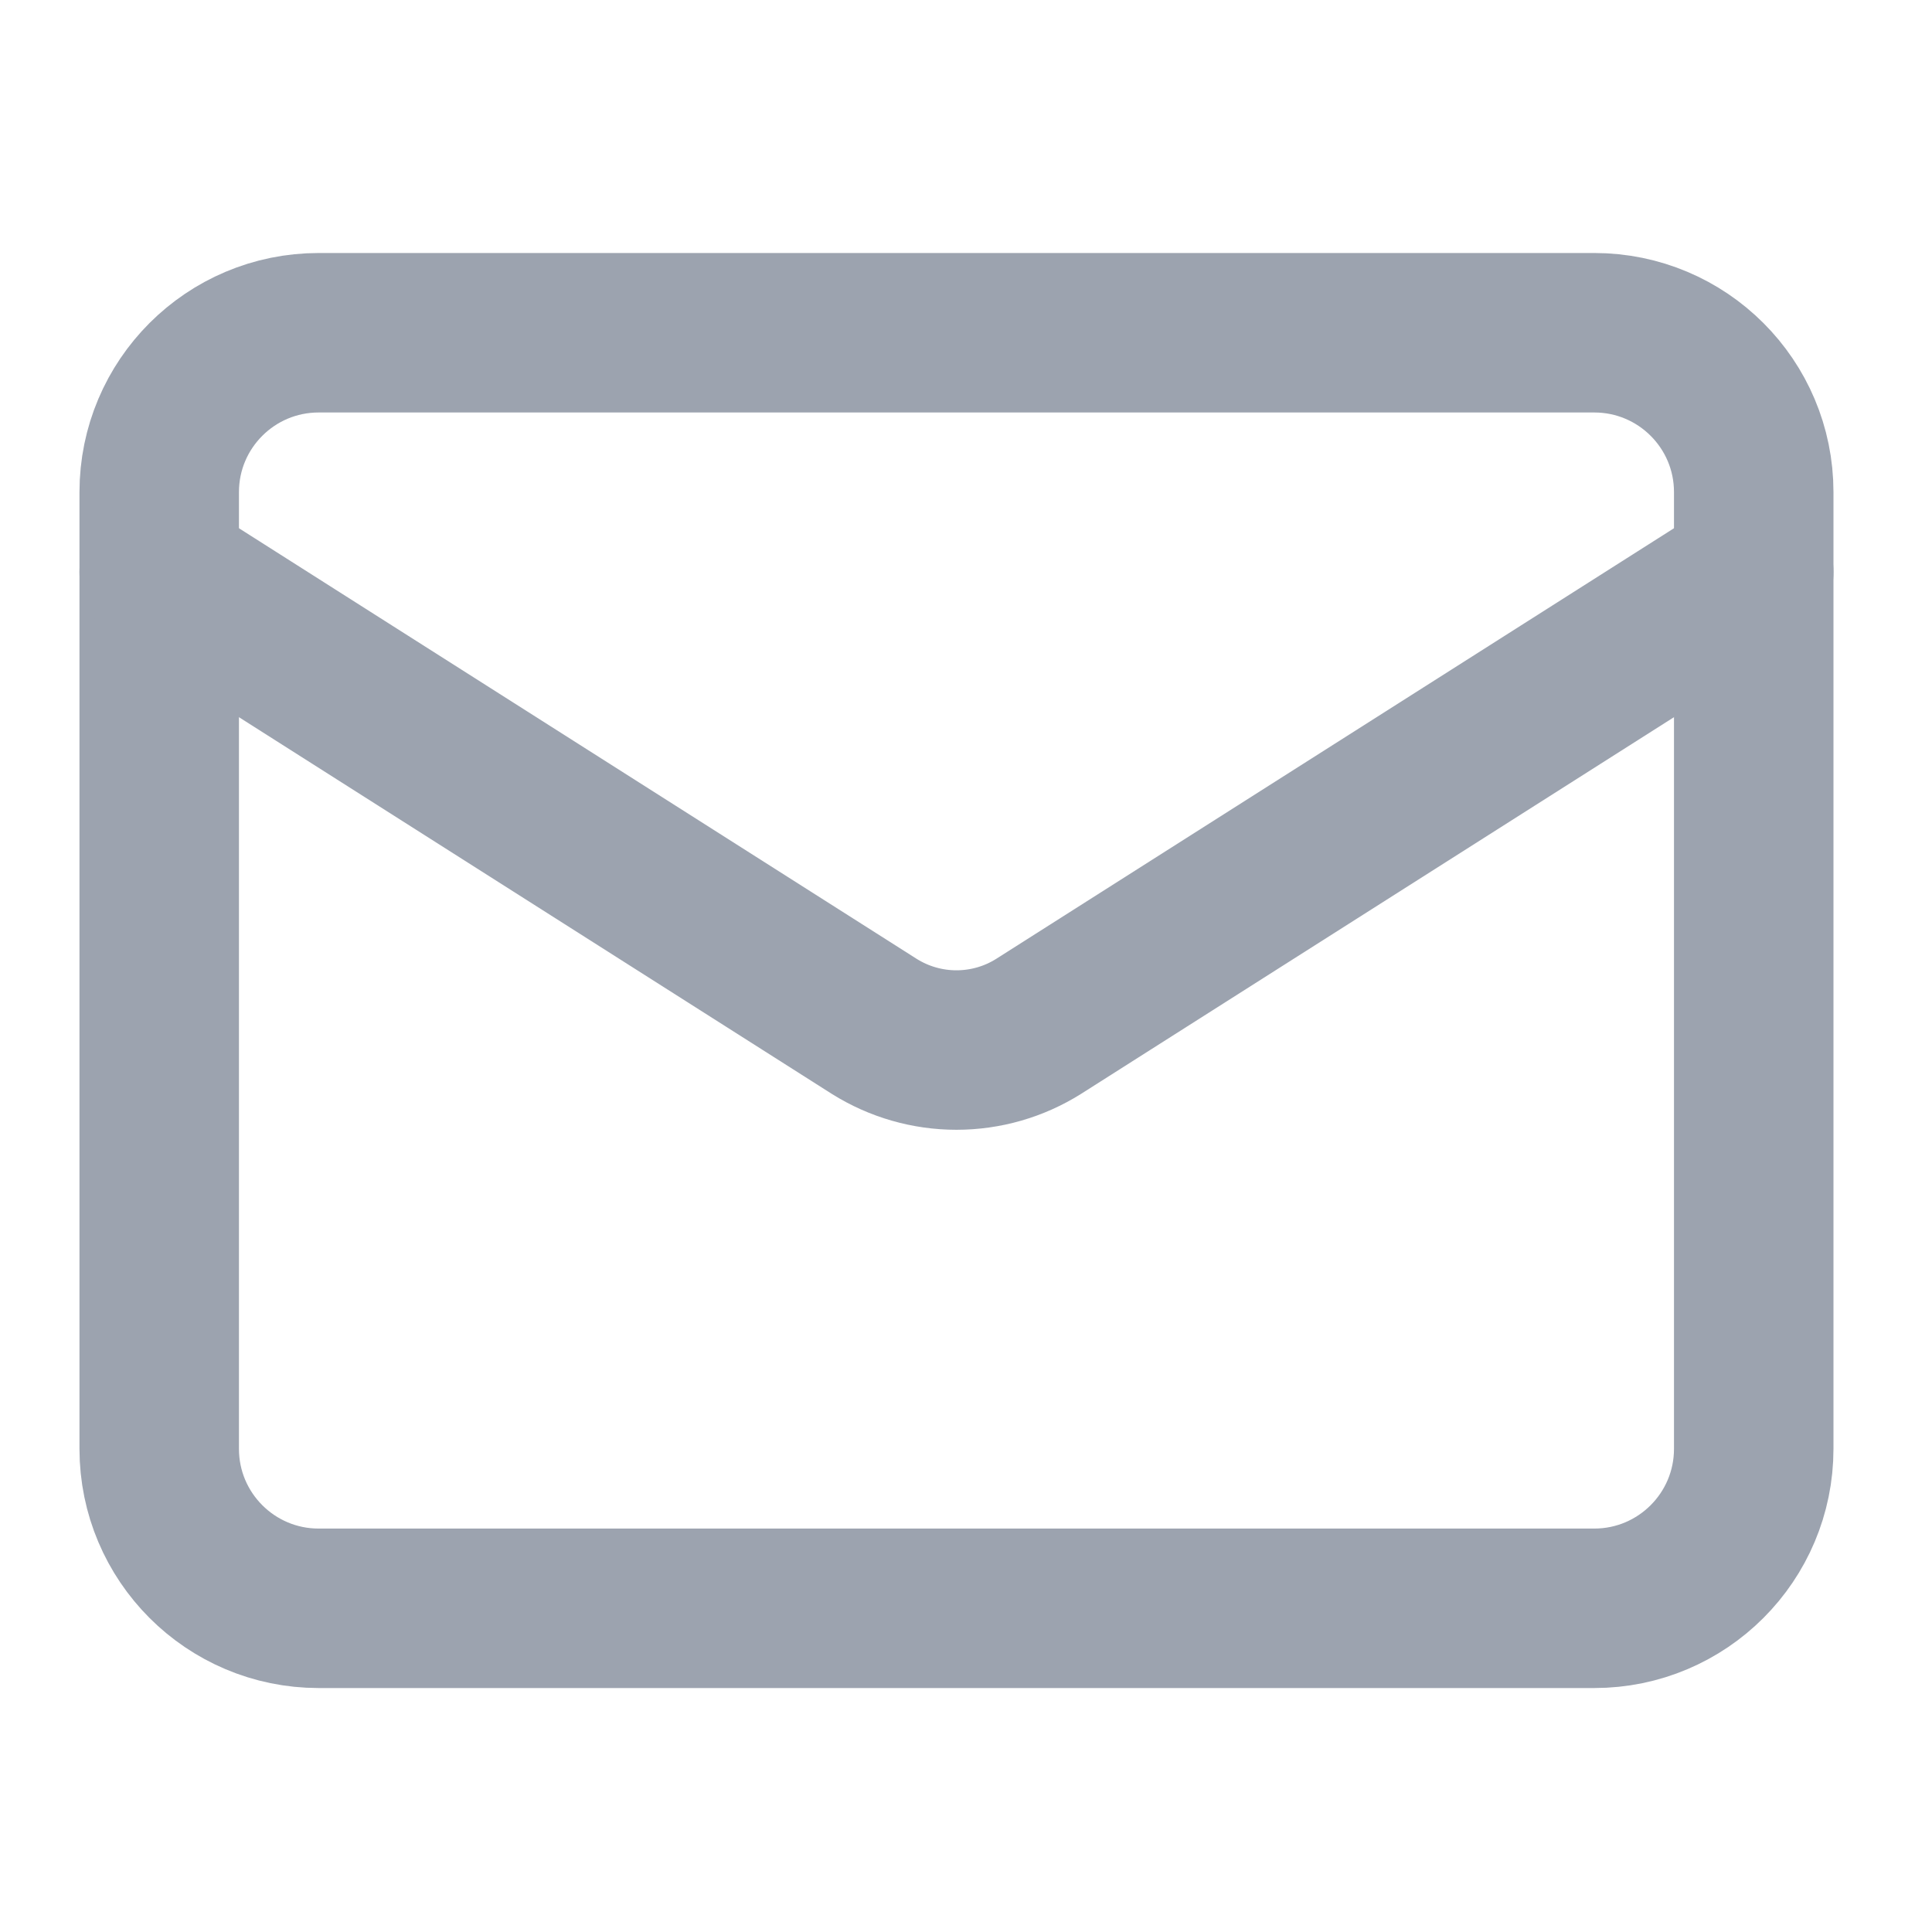
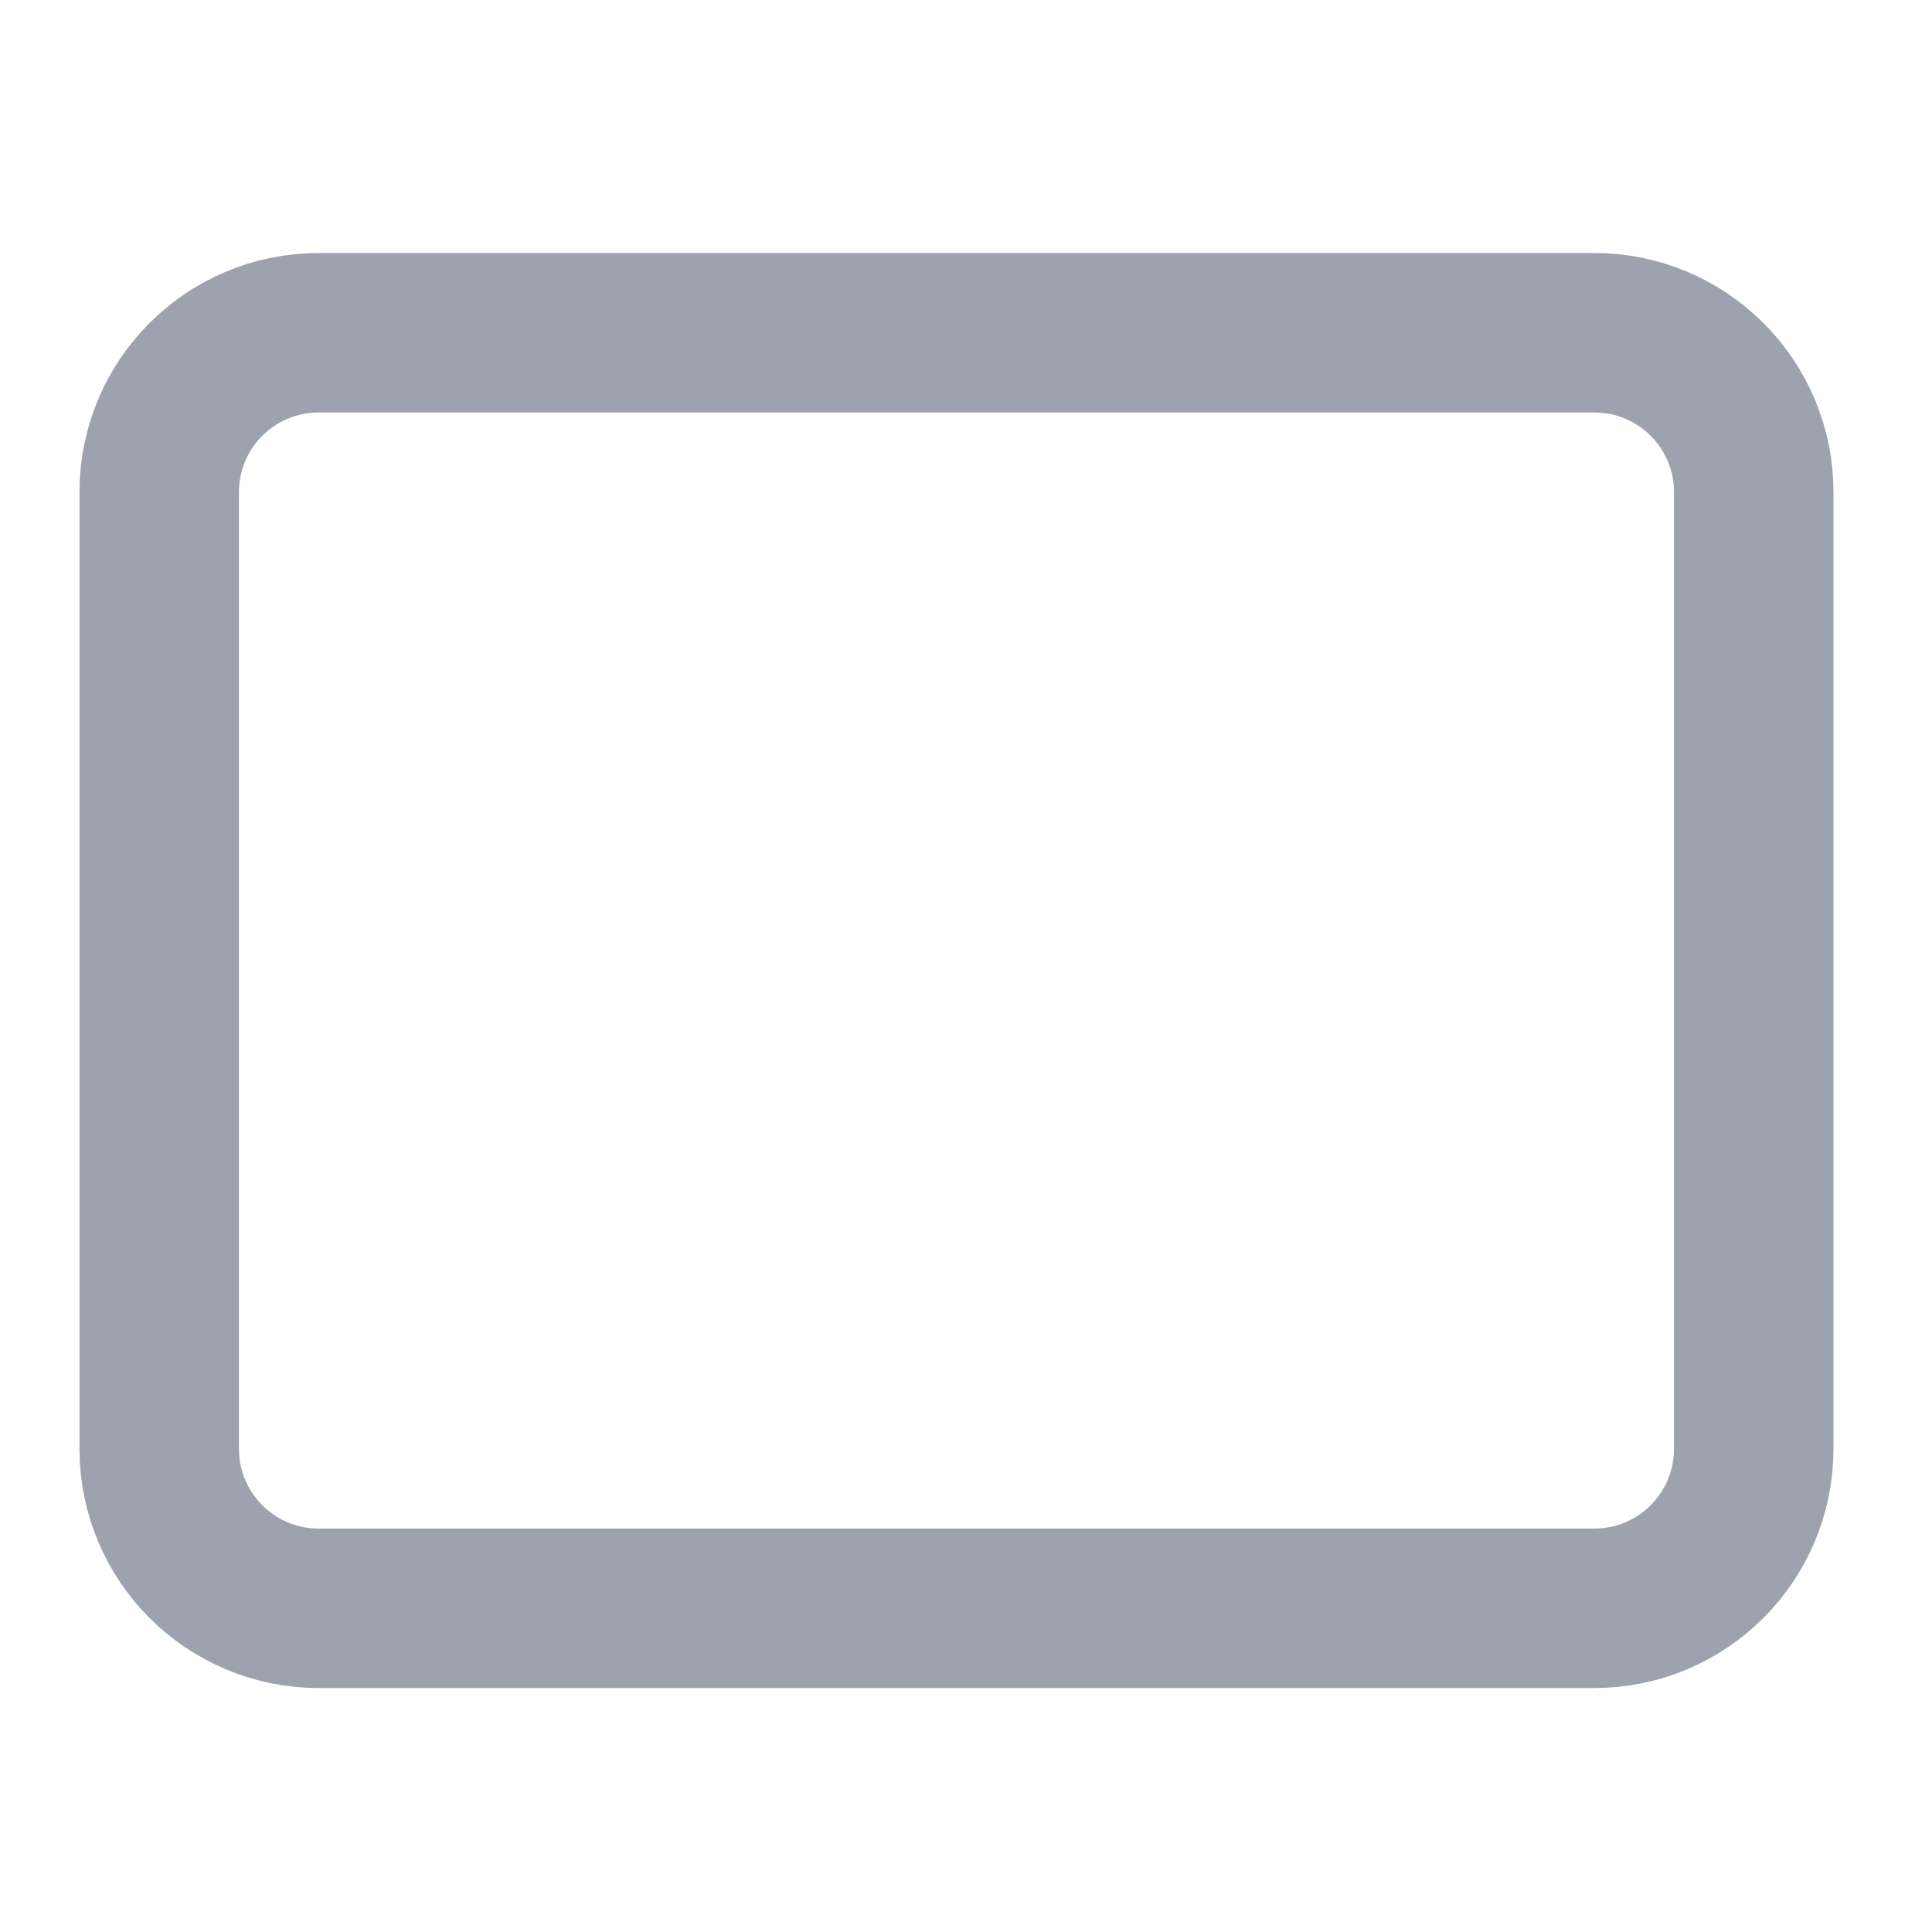
<svg xmlns="http://www.w3.org/2000/svg" width="22" height="22" viewBox="0 0 22 22" fill="none">
  <path d="M18.154 3.789H3.629C2.626 3.789 1.813 4.601 1.813 5.604V16.498C1.813 17.501 2.626 18.314 3.629 18.314H18.154C19.157 18.314 19.97 17.501 19.97 16.498V5.604C19.97 4.601 19.157 3.789 18.154 3.789Z" stroke="#9CA3AF" stroke-width="1.816" stroke-linecap="round" stroke-linejoin="round" />
-   <path d="M19.97 6.514L11.826 11.688C11.546 11.864 11.222 11.957 10.891 11.957C10.561 11.957 10.237 11.864 9.956 11.688L1.813 6.514" stroke="#9CA3AF" stroke-width="1.816" stroke-linecap="round" stroke-linejoin="round" />
</svg>